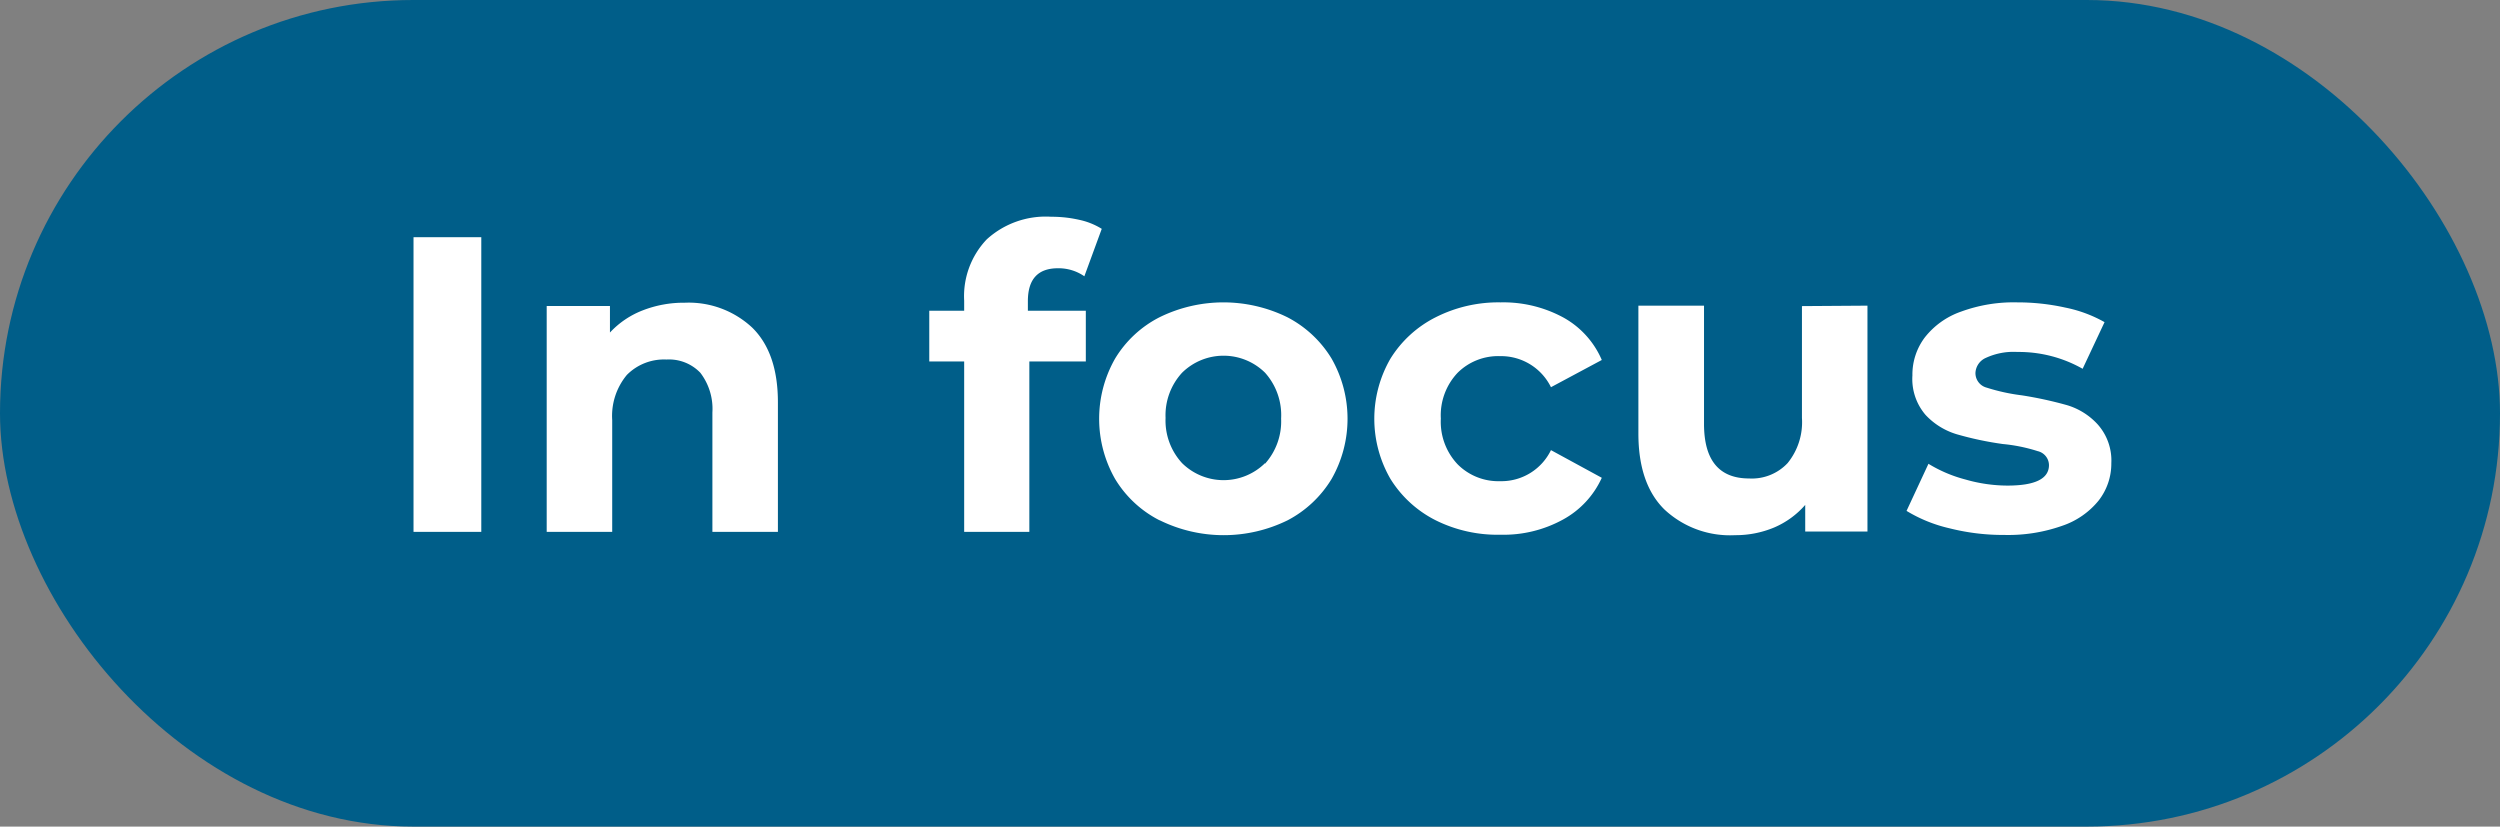
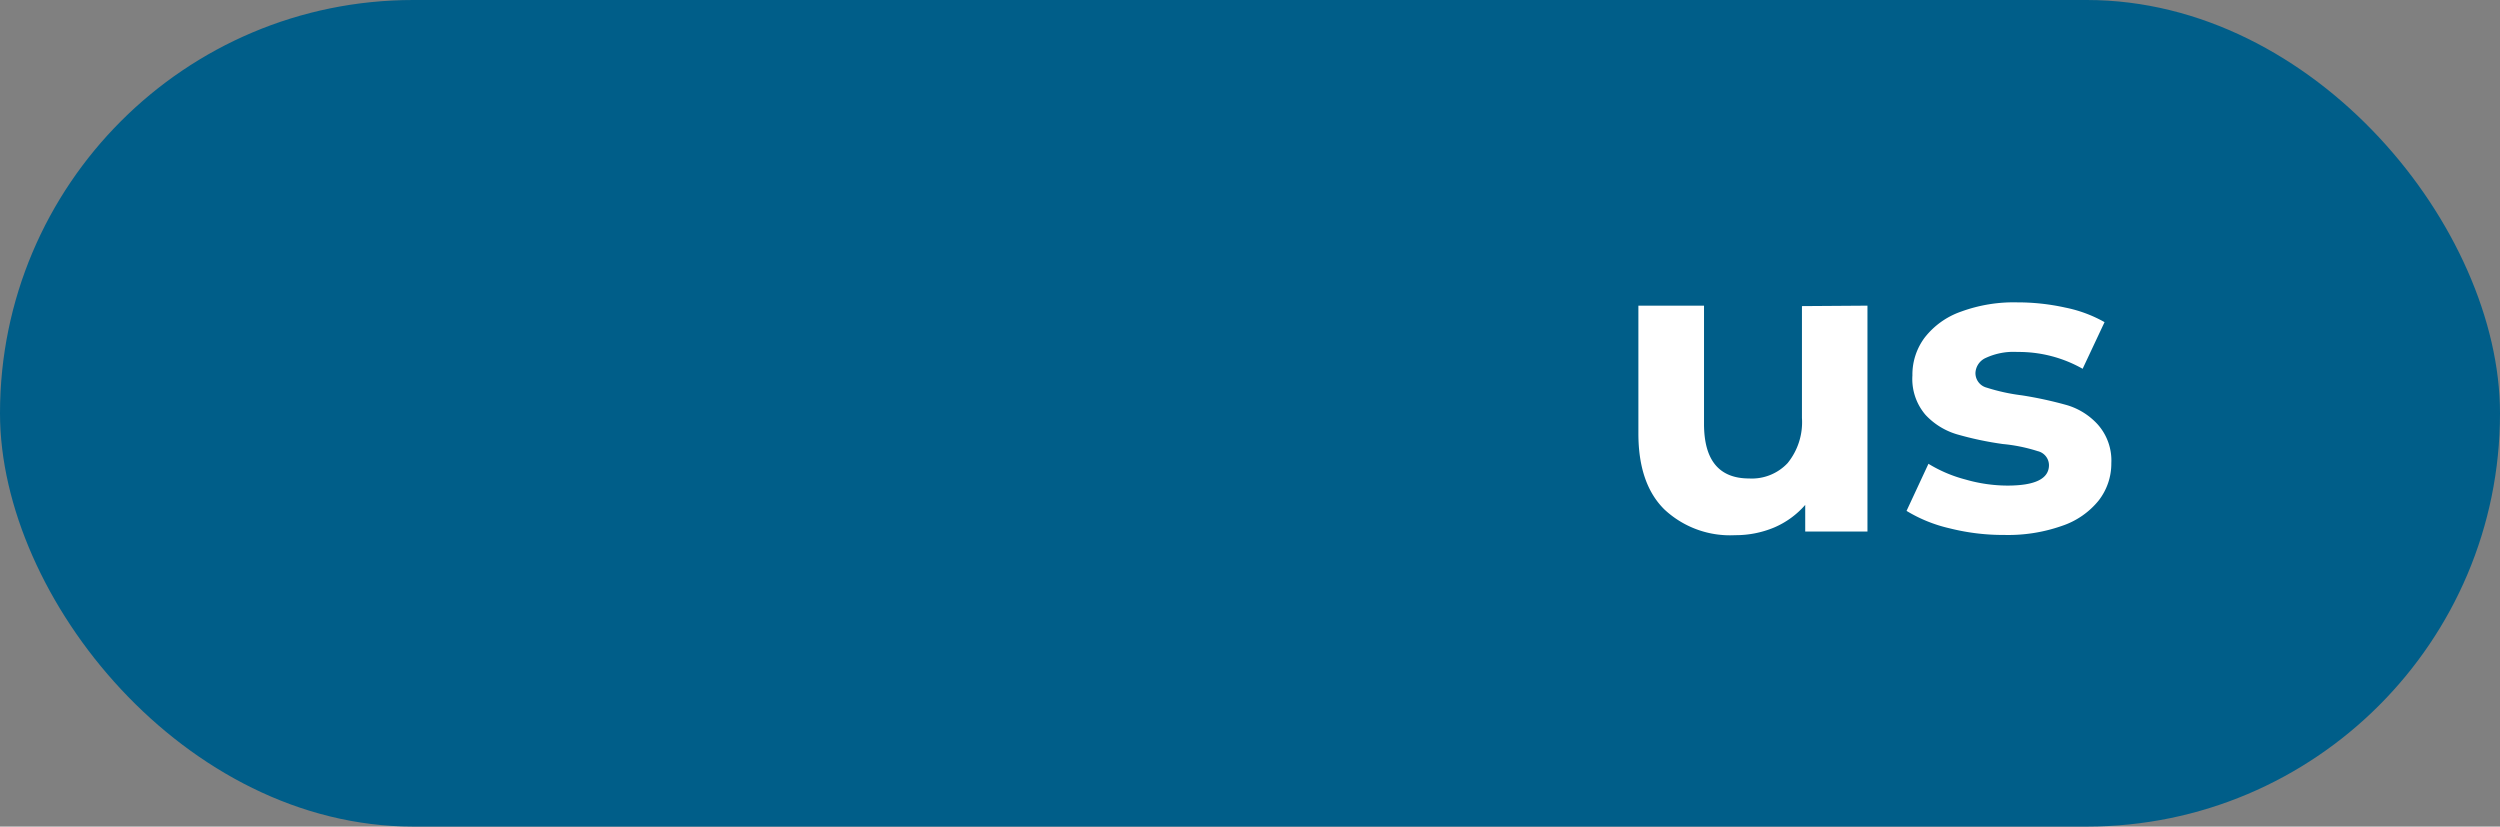
<svg xmlns="http://www.w3.org/2000/svg" viewBox="0 0 221.33 73.18">
  <rect x="0" y="0" width="221.33" height="73.18" fill="#808080" stroke="none" />
  <defs>
    <style>.cls-1{fill:#005e89;}.cls-2{fill:#fff;}</style>
  </defs>
  <g id="Layer_2" data-name="Layer 2">
    <g id="Layer_1-2" data-name="Layer 1">
      <rect class="cls-1" width="221.33" height="73.18" rx="36.59" />
-       <path class="cls-2" d="M36.61,21h6V47.09h-6Z" />
-       <path class="cls-2" d="M66.59,29q2.28,2.23,2.28,6.62V47.09h-5.8V36.52A5.25,5.25,0,0,0,62,33a3.84,3.84,0,0,0-3-1.17,4.62,4.62,0,0,0-3.5,1.36,5.67,5.67,0,0,0-1.3,4v9.9h-5.8v-20H54v2.35a7.78,7.78,0,0,1,2.87-1.95,10,10,0,0,1,3.76-.69A8.24,8.24,0,0,1,66.59,29Z" />
-       <path class="cls-2" d="M91,27.51h5.13V32h-5V47.09H85.36V32H82.27V27.51h3.09v-.89a7.29,7.29,0,0,1,2-5.43,7.75,7.75,0,0,1,5.71-2,10.94,10.94,0,0,1,2.47.27,6.22,6.22,0,0,1,2,.8L96,24.46a4,4,0,0,0-2.34-.71Q91,23.75,91,26.66Z" />
-       <path class="cls-2" d="M102.65,46.06a9.78,9.78,0,0,1-3.93-3.66,10.76,10.76,0,0,1,0-10.65,9.78,9.78,0,0,1,3.93-3.66,12.82,12.82,0,0,1,11.33,0,9.92,9.92,0,0,1,3.91,3.66,10.76,10.76,0,0,1,0,10.65A9.92,9.92,0,0,1,114,46.06a12.82,12.82,0,0,1-11.33,0Zm9.34-5a5.62,5.62,0,0,0,1.43-4A5.63,5.63,0,0,0,112,33a5.23,5.23,0,0,0-7.35,0,5.56,5.56,0,0,0-1.46,4,5.56,5.56,0,0,0,1.46,4,5.23,5.23,0,0,0,7.35,0Z" />
-       <path class="cls-2" d="M127.1,46.06a10,10,0,0,1-4-3.66,10.63,10.63,0,0,1,0-10.65,10,10,0,0,1,4-3.66,12.27,12.27,0,0,1,5.75-1.32,11.13,11.13,0,0,1,5.52,1.32,7.8,7.8,0,0,1,3.44,3.78l-4.5,2.41a4.92,4.92,0,0,0-4.5-2.75A5.09,5.09,0,0,0,129.05,33a5.48,5.48,0,0,0-1.49,4.06,5.48,5.48,0,0,0,1.49,4.05,5.09,5.09,0,0,0,3.76,1.49,4.88,4.88,0,0,0,4.5-2.75l4.5,2.45A7.94,7.94,0,0,1,138.37,46a10.93,10.93,0,0,1-5.52,1.34A12.27,12.27,0,0,1,127.1,46.06Z" />
      <path class="cls-2" d="M165.33,27.06v20h-5.51V44.7a7.6,7.6,0,0,1-2.75,2,8.82,8.82,0,0,1-3.46.68,8.5,8.5,0,0,1-6.25-2.27c-1.54-1.51-2.31-3.76-2.31-6.73V27.06h5.81V37.52q0,4.84,4,4.84A4.34,4.34,0,0,0,158.26,41a5.74,5.74,0,0,0,1.27-4v-9.9Z" />
      <path class="cls-2" d="M172.59,46.77a12.85,12.85,0,0,1-3.8-1.54l1.94-4.17A12.11,12.11,0,0,0,174,42.45a13.5,13.5,0,0,0,3.72.54c2.45,0,3.68-.6,3.68-1.82a1.29,1.29,0,0,0-1-1.23,14.56,14.56,0,0,0-3.09-.63,29,29,0,0,1-4.06-.86,6.22,6.22,0,0,1-2.77-1.71,4.87,4.87,0,0,1-1.17-3.5,5.45,5.45,0,0,1,1.1-3.37,7,7,0,0,1,3.2-2.28,13.53,13.53,0,0,1,5-.82,19.5,19.5,0,0,1,4.23.46,11.73,11.73,0,0,1,3.48,1.29l-1.94,4.13a11.46,11.46,0,0,0-5.77-1.49,5.83,5.83,0,0,0-2.79.52,1.53,1.53,0,0,0-.93,1.34,1.33,1.33,0,0,0,1,1.3A17.16,17.16,0,0,0,179,35a34.53,34.53,0,0,1,4,.87,6,6,0,0,1,2.71,1.7A4.8,4.8,0,0,1,186.92,41a5.32,5.32,0,0,1-1.12,3.31,7.05,7.05,0,0,1-3.26,2.25,14.33,14.33,0,0,1-5.08.8A19.4,19.4,0,0,1,172.59,46.77Z" />
    </g>
  </g>
</svg>